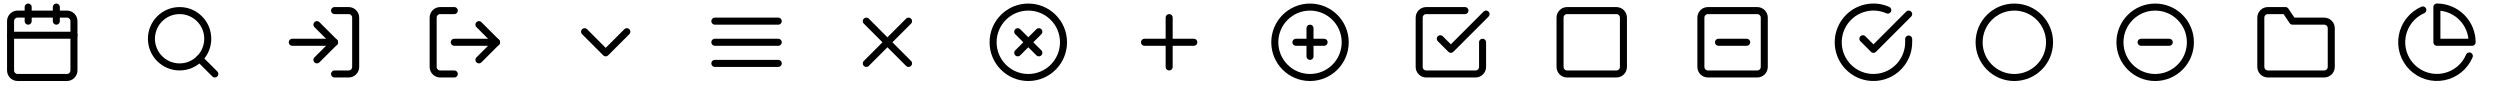
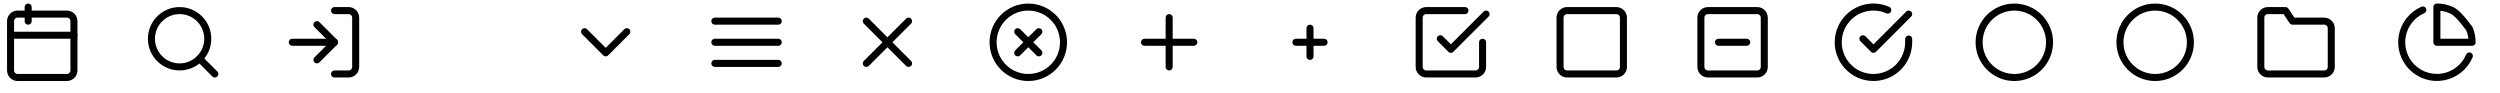
<svg xmlns="http://www.w3.org/2000/svg" fill="none" height="100%" overflow="visible" preserveAspectRatio="none" style="display: block;" viewBox="0 0 107 4" width="100%">
  <g id="Frame 9409">
    <g clip-path="url(#clip0_0_33010)" id="calendar 1">
      <path d="M2.863 0.603H0.753C0.587 0.603 0.452 0.738 0.452 0.904V3.014C0.452 3.181 0.587 3.316 0.753 3.316H2.863C3.03 3.316 3.165 3.181 3.165 3.014V0.904C3.165 0.738 3.03 0.603 2.863 0.603Z" id="Vector" stroke="black" stroke-linecap="round" stroke-linejoin="round" stroke-width="0.301" />
-       <path d="M2.411 0.303V0.905" id="Vector_2" stroke="black" stroke-linecap="round" stroke-linejoin="round" stroke-width="0.301" />
      <path d="M1.206 0.303V0.905" id="Vector_3" stroke="black" stroke-linecap="round" stroke-linejoin="round" stroke-width="0.301" />
      <path d="M0.452 1.508H3.165" id="Vector_4" stroke="black" stroke-linecap="round" stroke-linejoin="round" stroke-width="0.301" />
    </g>
    <g clip-path="url(#clip1_0_33010)" id="search 1">
      <path d="M7.687 2.864C8.353 2.864 8.892 2.324 8.892 1.659C8.892 0.993 8.353 0.453 7.687 0.453C7.021 0.453 6.481 0.993 6.481 1.659C6.481 2.324 7.021 2.864 7.687 2.864Z" id="Vector_5" stroke="black" stroke-linecap="round" stroke-linejoin="round" stroke-width="0.301" />
      <path d="M9.194 3.165L8.538 2.51" id="Vector_6" stroke="black" stroke-linecap="round" stroke-linejoin="round" stroke-width="0.301" />
    </g>
    <g clip-path="url(#clip2_0_33010)" id="log-in 1">
      <path d="M14.319 0.453H14.922C15.002 0.453 15.078 0.484 15.135 0.541C15.191 0.597 15.223 0.674 15.223 0.754V2.864C15.223 2.944 15.191 3.021 15.135 3.077C15.078 3.134 15.002 3.166 14.922 3.166H14.319" id="Vector_7" stroke="black" stroke-linecap="round" stroke-linejoin="round" stroke-width="0.301" />
      <path d="M13.565 2.562L14.319 1.809L13.565 1.055" id="Vector_8" stroke="black" stroke-linecap="round" stroke-linejoin="round" stroke-width="0.301" />
      <path d="M14.319 1.809H12.51" id="Vector_9" stroke="black" stroke-linecap="round" stroke-linejoin="round" stroke-width="0.301" />
    </g>
    <g clip-path="url(#clip3_0_33010)" id="log-out 1">
      <path d="M19.443 3.166H18.84C18.761 3.166 18.684 3.134 18.627 3.077C18.571 3.021 18.539 2.944 18.539 2.864V0.754C18.539 0.674 18.571 0.597 18.627 0.541C18.684 0.484 18.761 0.453 18.84 0.453H19.443" id="Vector_10" stroke="black" stroke-linecap="round" stroke-linejoin="round" stroke-width="0.301" />
      <path d="M20.498 2.562L21.252 1.809L20.498 1.055" id="Vector_11" stroke="black" stroke-linecap="round" stroke-linejoin="round" stroke-width="0.301" />
      <path d="M21.252 1.809H19.443" id="Vector_12" stroke="black" stroke-linecap="round" stroke-linejoin="round" stroke-width="0.301" />
    </g>
    <g clip-path="url(#clip4_0_33010)" id="chevron-down 1">
      <path d="M25.02 1.357L25.924 2.261L26.828 1.357" id="Vector_13" stroke="black" stroke-linecap="round" stroke-linejoin="round" stroke-width="0.301" />
    </g>
    <g clip-path="url(#clip5_0_33010)" id="menu 1">
      <path d="M30.596 1.809H33.309" id="Vector_14" stroke="black" stroke-linecap="round" stroke-linejoin="round" stroke-width="0.301" />
      <path d="M30.596 0.905H33.309" id="Vector_15" stroke="black" stroke-linecap="round" stroke-linejoin="round" stroke-width="0.301" />
      <path d="M30.596 2.713H33.309" id="Vector_16" stroke="black" stroke-linecap="round" stroke-linejoin="round" stroke-width="0.301" />
    </g>
    <g clip-path="url(#clip6_0_33010)" id="x 1">
      <path d="M38.886 0.905L37.078 2.714" id="Vector_17" stroke="black" stroke-linecap="round" stroke-linejoin="round" stroke-width="0.301" />
      <path d="M37.078 0.905L38.886 2.714" id="Vector_18" stroke="black" stroke-linecap="round" stroke-linejoin="round" stroke-width="0.301" />
    </g>
    <g clip-path="url(#clip7_0_33010)" id="x-circle 1">
      <path d="M44.011 3.317C44.844 3.317 45.518 2.642 45.518 1.81C45.518 0.977 44.844 0.303 44.011 0.303C43.179 0.303 42.504 0.977 42.504 1.81C42.504 2.642 43.179 3.317 44.011 3.317Z" id="Vector_19" stroke="black" stroke-linecap="round" stroke-linejoin="round" stroke-width="0.301" />
      <path d="M44.463 1.357L43.559 2.261" id="Vector_20" stroke="black" stroke-linecap="round" stroke-linejoin="round" stroke-width="0.301" />
      <path d="M43.559 1.357L44.463 2.261" id="Vector_21" stroke="black" stroke-linecap="round" stroke-linejoin="round" stroke-width="0.301" />
    </g>
    <g clip-path="url(#clip8_0_33010)" id="plus 1">
      <path d="M50.04 0.754V2.864" id="Vector_22" stroke="black" stroke-linecap="round" stroke-linejoin="round" stroke-width="0.301" />
      <path d="M48.985 1.809H51.095" id="Vector_23" stroke="black" stroke-linecap="round" stroke-linejoin="round" stroke-width="0.301" />
    </g>
    <g clip-path="url(#clip9_0_33010)" id="plus-circle 1">
-       <path d="M56.068 3.317C56.901 3.317 57.575 2.642 57.575 1.81C57.575 0.977 56.901 0.303 56.068 0.303C55.236 0.303 54.561 0.977 54.561 1.81C54.561 2.642 55.236 3.317 56.068 3.317Z" id="Vector_24" stroke="black" stroke-linecap="round" stroke-linejoin="round" stroke-width="0.301" />
      <path d="M56.068 1.207V2.412" id="Vector_25" stroke="black" stroke-linecap="round" stroke-linejoin="round" stroke-width="0.301" />
      <path d="M55.465 1.809H56.671" id="Vector_26" stroke="black" stroke-linecap="round" stroke-linejoin="round" stroke-width="0.301" />
    </g>
    <g clip-path="url(#clip10_0_33010)" id="check-square 1">
      <path d="M61.645 1.658L62.097 2.11L63.604 0.603" id="Vector_27" stroke="black" stroke-linecap="round" stroke-linejoin="round" stroke-width="0.301" />
      <path d="M63.454 1.809V2.864C63.454 2.944 63.422 3.021 63.365 3.077C63.309 3.134 63.232 3.166 63.152 3.166H61.042C60.962 3.166 60.886 3.134 60.829 3.077C60.773 3.021 60.741 2.944 60.741 2.864V0.754C60.741 0.674 60.773 0.598 60.829 0.541C60.886 0.485 60.962 0.453 61.042 0.453H62.7" id="Vector_28" stroke="black" stroke-linecap="round" stroke-linejoin="round" stroke-width="0.301" />
    </g>
    <g clip-path="url(#clip11_0_33010)" id="square 1">
      <path d="M69.181 0.453H67.071C66.905 0.453 66.77 0.588 66.77 0.754V2.864C66.77 3.031 66.905 3.166 67.071 3.166H69.181C69.348 3.166 69.483 3.031 69.483 2.864V0.754C69.483 0.588 69.348 0.453 69.181 0.453Z" id="Vector_29" stroke="black" stroke-linecap="round" stroke-linejoin="round" stroke-width="0.301" />
    </g>
    <g clip-path="url(#clip12_0_33010)" id="minus-square 1">
      <path d="M75.21 0.453H73.1C72.933 0.453 72.798 0.588 72.798 0.754V2.864C72.798 3.031 72.933 3.166 73.1 3.166H75.21C75.376 3.166 75.511 3.031 75.511 2.864V0.754C75.511 0.588 75.376 0.453 75.21 0.453Z" id="Vector_30" stroke="black" stroke-linecap="round" stroke-linejoin="round" stroke-width="0.301" />
      <path d="M73.552 1.809H74.758" id="Vector_31" stroke="black" stroke-linecap="round" stroke-linejoin="round" stroke-width="0.301" />
    </g>
    <g clip-path="url(#clip13_0_33010)" id="check-circle 1">
      <path d="M81.691 1.671V1.81C81.691 2.135 81.585 2.451 81.391 2.711C81.196 2.972 80.923 3.162 80.611 3.254C80.299 3.346 79.966 3.335 79.661 3.223C79.356 3.11 79.096 2.902 78.919 2.629C78.742 2.357 78.658 2.034 78.68 1.71C78.701 1.385 78.827 1.077 79.038 0.83C79.249 0.582 79.534 0.41 79.852 0.339C80.168 0.267 80.5 0.3 80.797 0.432" id="Vector_32" stroke="black" stroke-linecap="round" stroke-linejoin="round" stroke-width="0.301" />
      <path d="M81.691 0.603L80.184 2.112L79.732 1.659" id="Vector_33" stroke="black" stroke-linecap="round" stroke-linejoin="round" stroke-width="0.301" />
    </g>
    <g clip-path="url(#clip14_0_33010)" id="circle 1">
      <path d="M86.213 3.317C87.046 3.317 87.721 2.642 87.721 1.81C87.721 0.977 87.046 0.303 86.213 0.303C85.381 0.303 84.706 0.977 84.706 1.81C84.706 2.642 85.381 3.317 86.213 3.317Z" id="Vector_34" stroke="black" stroke-linecap="round" stroke-linejoin="round" stroke-width="0.301" />
    </g>
    <g clip-path="url(#clip15_0_33010)" id="minus-circle 1">
      <path d="M92.242 3.317C93.074 3.317 93.749 2.642 93.749 1.81C93.749 0.977 93.074 0.303 92.242 0.303C91.409 0.303 90.734 0.977 90.734 1.81C90.734 2.642 91.409 3.317 92.242 3.317Z" id="Vector_35" stroke="black" stroke-linecap="round" stroke-linejoin="round" stroke-width="0.301" />
-       <path d="M91.639 1.809H92.844" id="Vector_36" stroke="black" stroke-linecap="round" stroke-linejoin="round" stroke-width="0.301" />
    </g>
    <g clip-path="url(#clip16_0_33010)" id="folder 1">
      <path d="M99.778 2.864C99.778 2.944 99.746 3.021 99.689 3.077C99.633 3.134 99.556 3.166 99.476 3.166H97.065C96.985 3.166 96.908 3.134 96.852 3.077C96.795 3.021 96.763 2.944 96.763 2.864V0.754C96.763 0.674 96.795 0.597 96.852 0.541C96.908 0.484 96.985 0.453 97.065 0.453H97.818L98.12 0.905H99.476C99.556 0.905 99.633 0.937 99.689 0.993C99.746 1.05 99.778 1.126 99.778 1.206V2.864Z" id="Vector_37" stroke="black" stroke-linecap="round" stroke-linejoin="round" stroke-width="0.301" />
    </g>
    <g clip-path="url(#clip17_0_33010)" id="pie-chart 1">
      <path d="M105.688 2.395C105.592 2.622 105.442 2.821 105.251 2.977C105.06 3.132 104.834 3.238 104.592 3.286C104.351 3.334 104.101 3.322 103.866 3.251C103.63 3.18 103.415 3.053 103.24 2.88C103.065 2.707 102.935 2.493 102.861 2.258C102.788 2.023 102.773 1.774 102.818 1.532C102.863 1.29 102.967 1.063 103.12 0.87C103.273 0.677 103.471 0.525 103.697 0.426" id="Vector_38" stroke="black" stroke-linecap="round" stroke-linejoin="round" stroke-width="0.301" />
-       <path d="M105.807 1.809C105.807 1.611 105.768 1.415 105.692 1.232C105.616 1.049 105.505 0.883 105.365 0.743C105.225 0.603 105.059 0.492 104.876 0.416C104.693 0.34 104.497 0.301 104.299 0.301V1.809H105.807Z" id="Vector_39" stroke="black" stroke-linecap="round" stroke-linejoin="round" stroke-width="0.301" />
+       <path d="M105.807 1.809C105.807 1.611 105.768 1.415 105.692 1.232C105.225 0.603 105.059 0.492 104.876 0.416C104.693 0.34 104.497 0.301 104.299 0.301V1.809H105.807Z" id="Vector_39" stroke="black" stroke-linecap="round" stroke-linejoin="round" stroke-width="0.301" />
    </g>
  </g>
  <defs>
    <clipPath id="clip0_0_33010">
      <rect fill="white" height="3.617" width="3.617" />
    </clipPath>
    <clipPath id="clip1_0_33010">
      <rect fill="white" height="3.617" transform="translate(6.029 0)" width="3.617" />
    </clipPath>
    <clipPath id="clip2_0_33010">
      <rect fill="white" height="3.617" transform="translate(12.058)" width="3.617" />
    </clipPath>
    <clipPath id="clip3_0_33010">
-       <rect fill="white" height="3.617" transform="translate(18.087)" width="3.617" />
-     </clipPath>
+       </clipPath>
    <clipPath id="clip4_0_33010">
      <rect fill="white" height="3.617" transform="translate(24.115 0)" width="3.617" />
    </clipPath>
    <clipPath id="clip5_0_33010">
      <rect fill="white" height="3.617" transform="translate(30.144 0)" width="3.617" />
    </clipPath>
    <clipPath id="clip6_0_33010">
      <rect fill="white" height="3.617" transform="translate(36.173)" width="3.617" />
    </clipPath>
    <clipPath id="clip7_0_33010">
      <rect fill="white" height="3.617" transform="translate(42.202)" width="3.617" />
    </clipPath>
    <clipPath id="clip8_0_33010">
      <rect fill="white" height="3.617" transform="translate(48.231 0)" width="3.617" />
    </clipPath>
    <clipPath id="clip9_0_33010">
      <rect fill="white" height="3.617" transform="translate(54.26 0)" width="3.617" />
    </clipPath>
    <clipPath id="clip10_0_33010">
      <rect fill="white" height="3.617" transform="translate(60.289 0)" width="3.617" />
    </clipPath>
    <clipPath id="clip11_0_33010">
      <rect fill="white" height="3.617" transform="translate(66.318 0)" width="3.617" />
    </clipPath>
    <clipPath id="clip12_0_33010">
      <rect fill="white" height="3.617" transform="translate(72.346)" width="3.617" />
    </clipPath>
    <clipPath id="clip13_0_33010">
      <rect fill="white" height="3.617" transform="translate(78.375 0)" width="3.617" />
    </clipPath>
    <clipPath id="clip14_0_33010">
      <rect fill="white" height="3.617" transform="translate(84.404)" width="3.617" />
    </clipPath>
    <clipPath id="clip15_0_33010">
      <rect fill="white" height="3.617" transform="translate(90.433 0)" width="3.617" />
    </clipPath>
    <clipPath id="clip16_0_33010">
      <rect fill="white" height="3.617" transform="translate(96.462)" width="3.617" />
    </clipPath>
    <clipPath id="clip17_0_33010">
      <rect fill="white" height="3.617" transform="translate(102.491)" width="3.617" />
    </clipPath>
  </defs>
</svg>